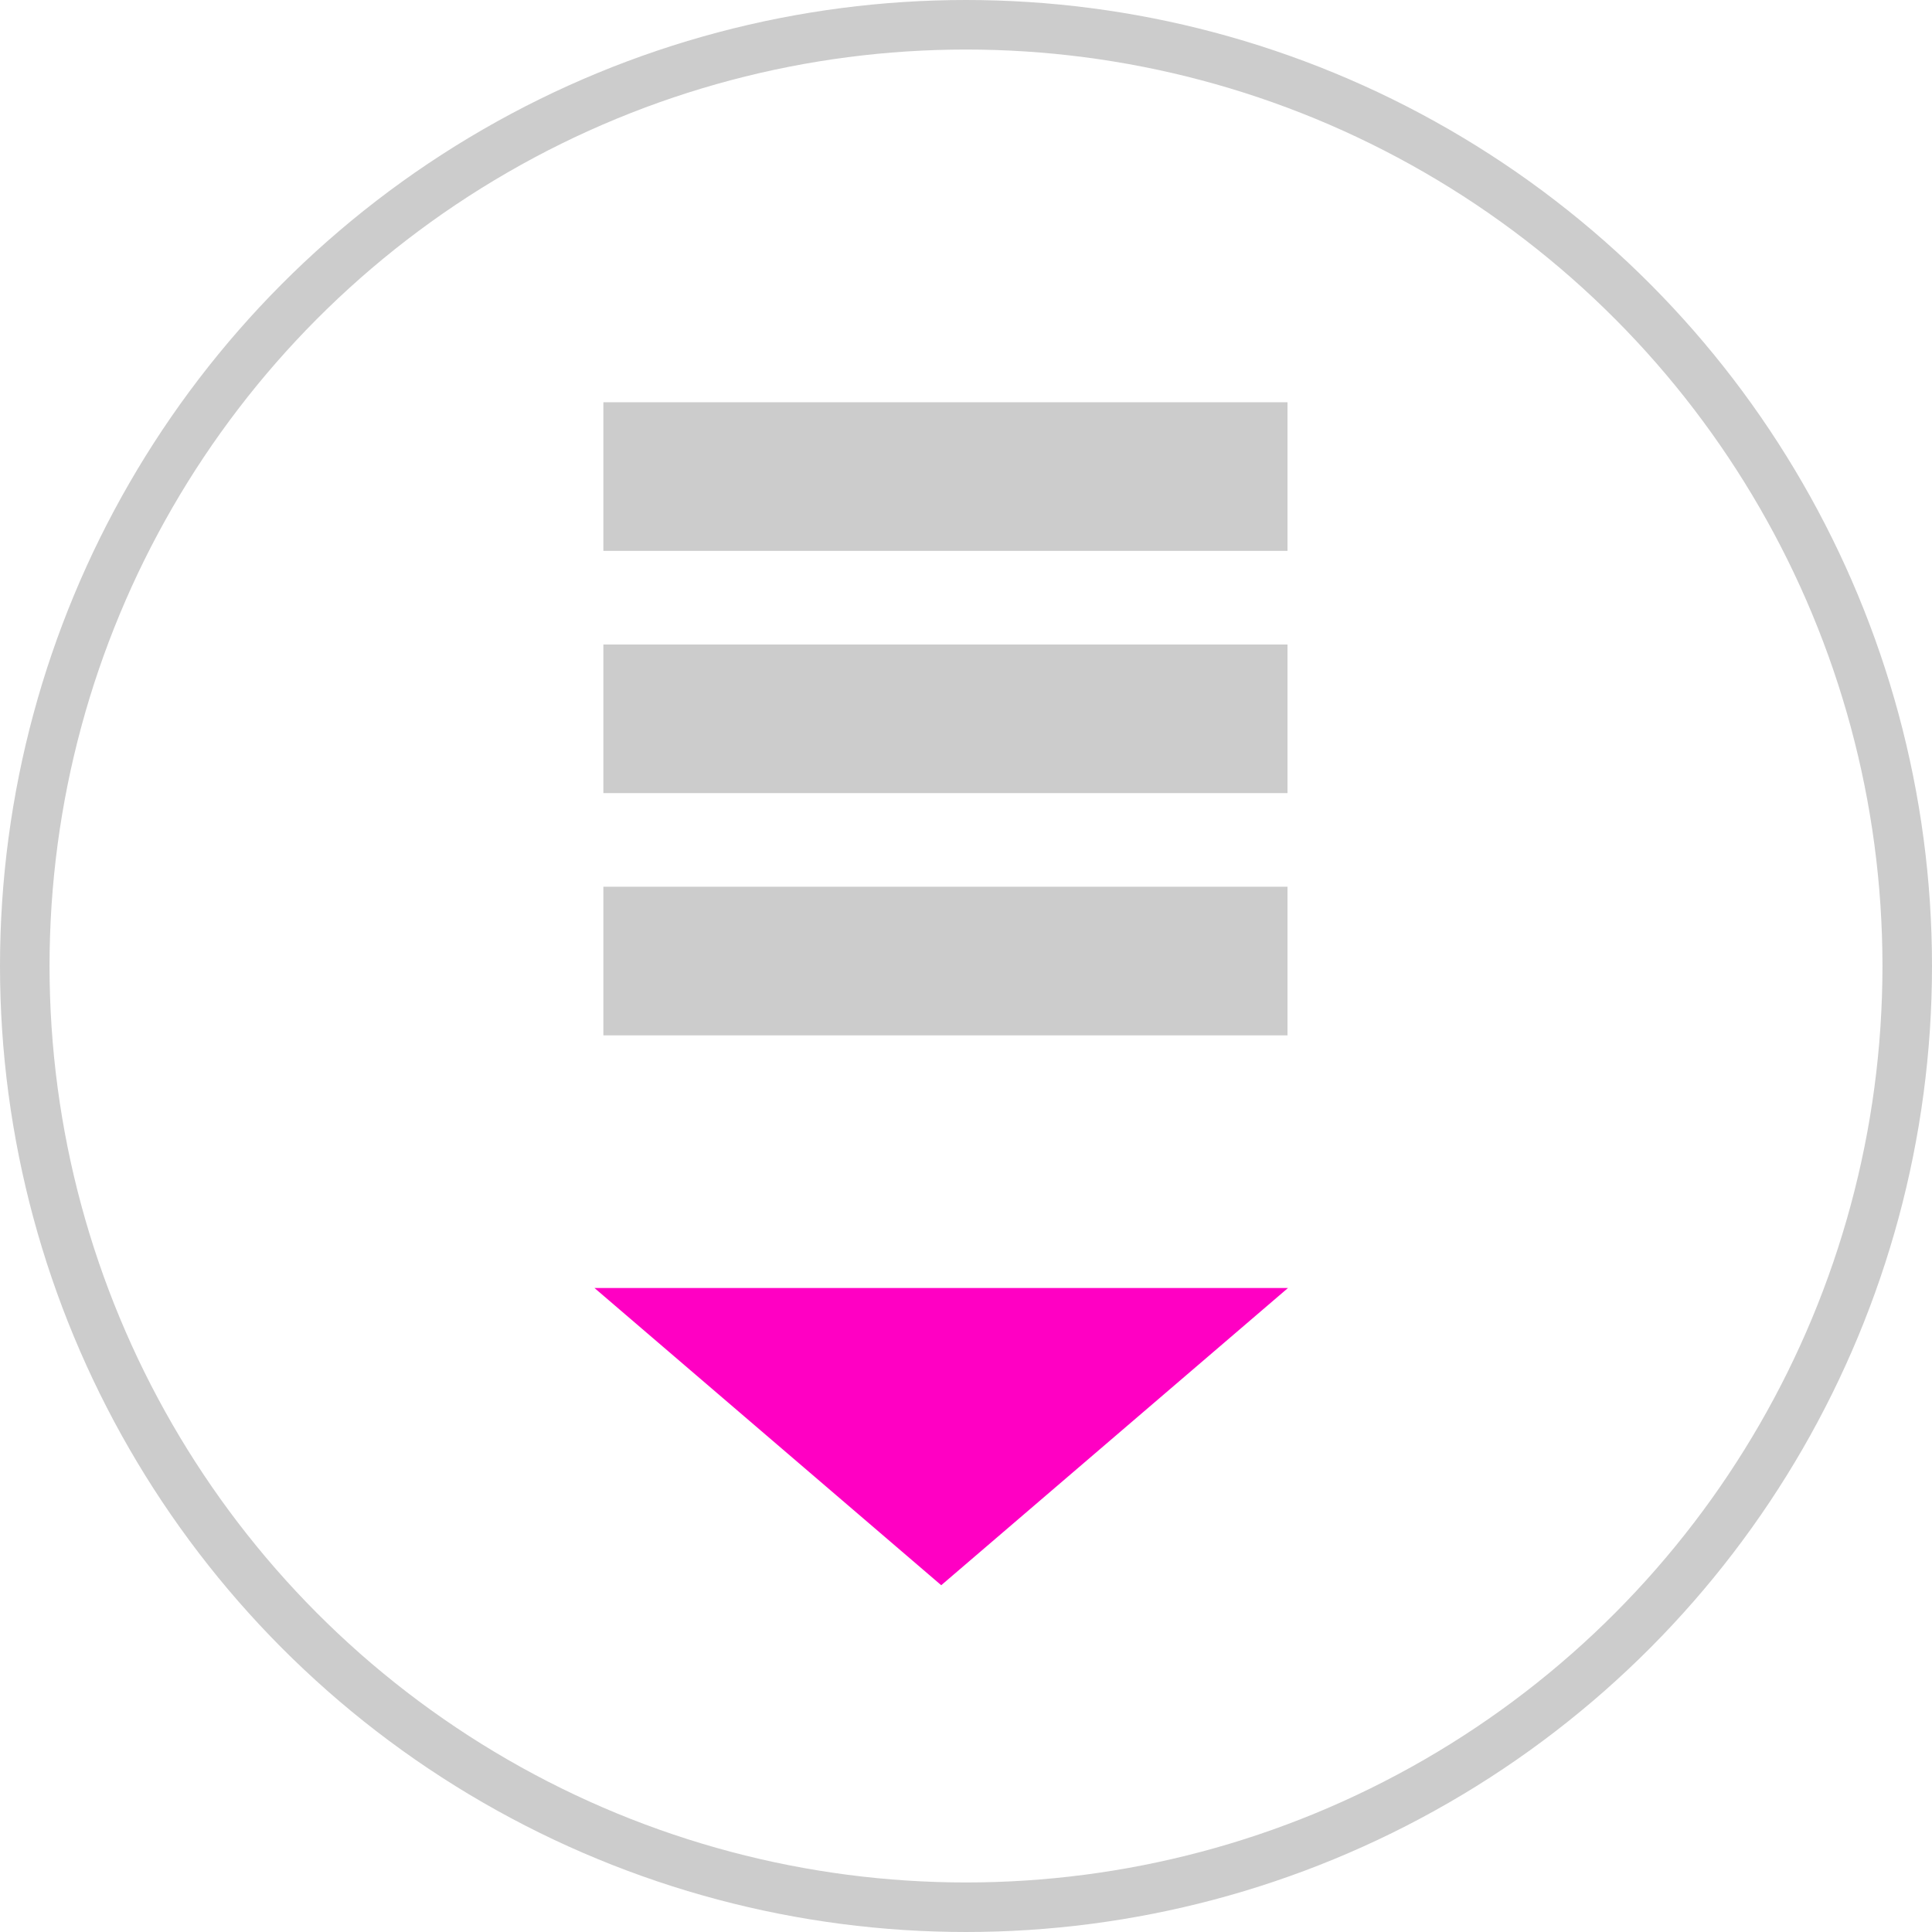
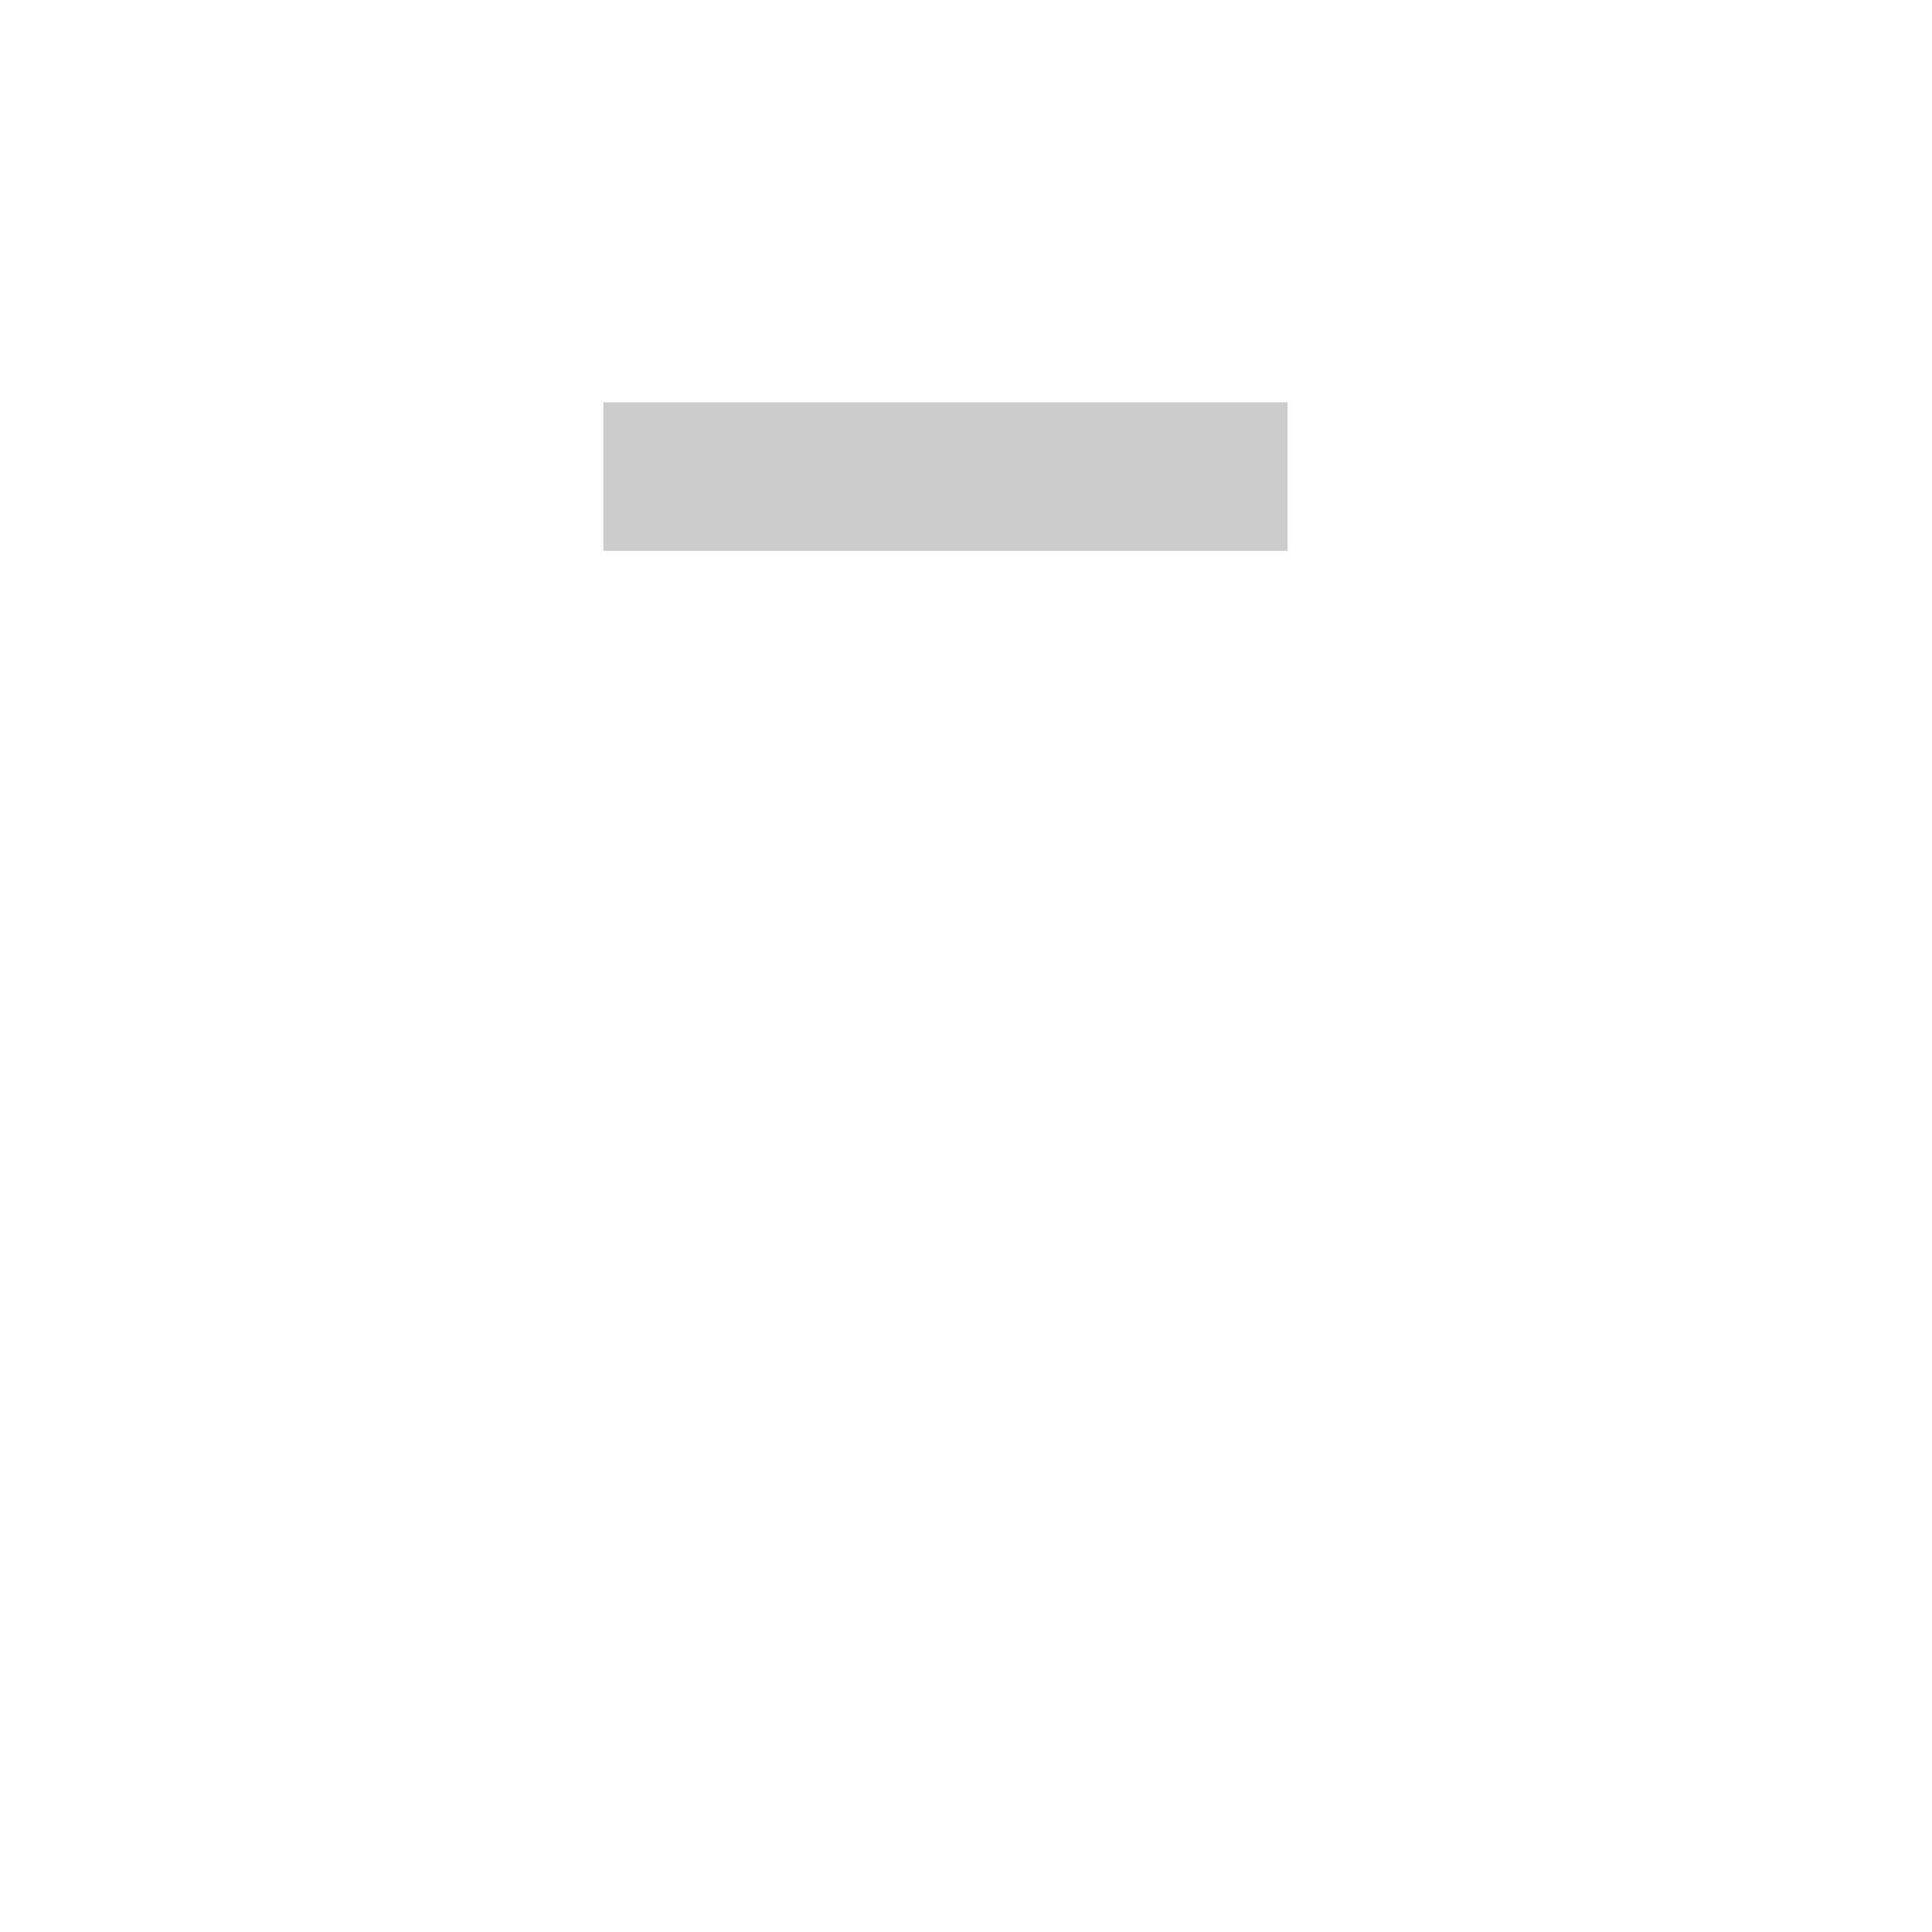
<svg xmlns="http://www.w3.org/2000/svg" id="Ebene_1" data-name="Ebene 1" viewBox="0 0 39 39">
  <g id="Ellipse_1" data-name="Ellipse 1">
-     <circle cx="19.5" cy="19.5" r="19.5" fill="none" />
-     <circle cx="19.5" cy="19.5" r="19" fill="none" stroke="#ccc" />
-   </g>
+     </g>
  <line id="Linie_1" data-name="Linie 1" x1="12.18" y1="9.62" x2="25.99" y2="9.62" fill="none" stroke="#ccc" stroke-width="3" />
-   <line id="Linie_2" data-name="Linie 2" x1="12.18" y1="14.51" x2="25.99" y2="14.51" fill="none" stroke="#ccc" stroke-width="3" />
-   <line id="Linie_3" data-name="Linie 3" x1="12.18" y1="19.4" x2="25.99" y2="19.4" fill="none" stroke="#ccc" stroke-width="3" />
-   <path id="Polygon_1" data-name="Polygon 1" d="M20.73,33.57l-7-6h14Z" transform="translate(-1.73 -1.57)" fill="#ff00c3" />
+   <path id="Polygon_1" data-name="Polygon 1" d="M20.73,33.57l-7-6Z" transform="translate(-1.73 -1.57)" fill="#ff00c3" />
</svg>